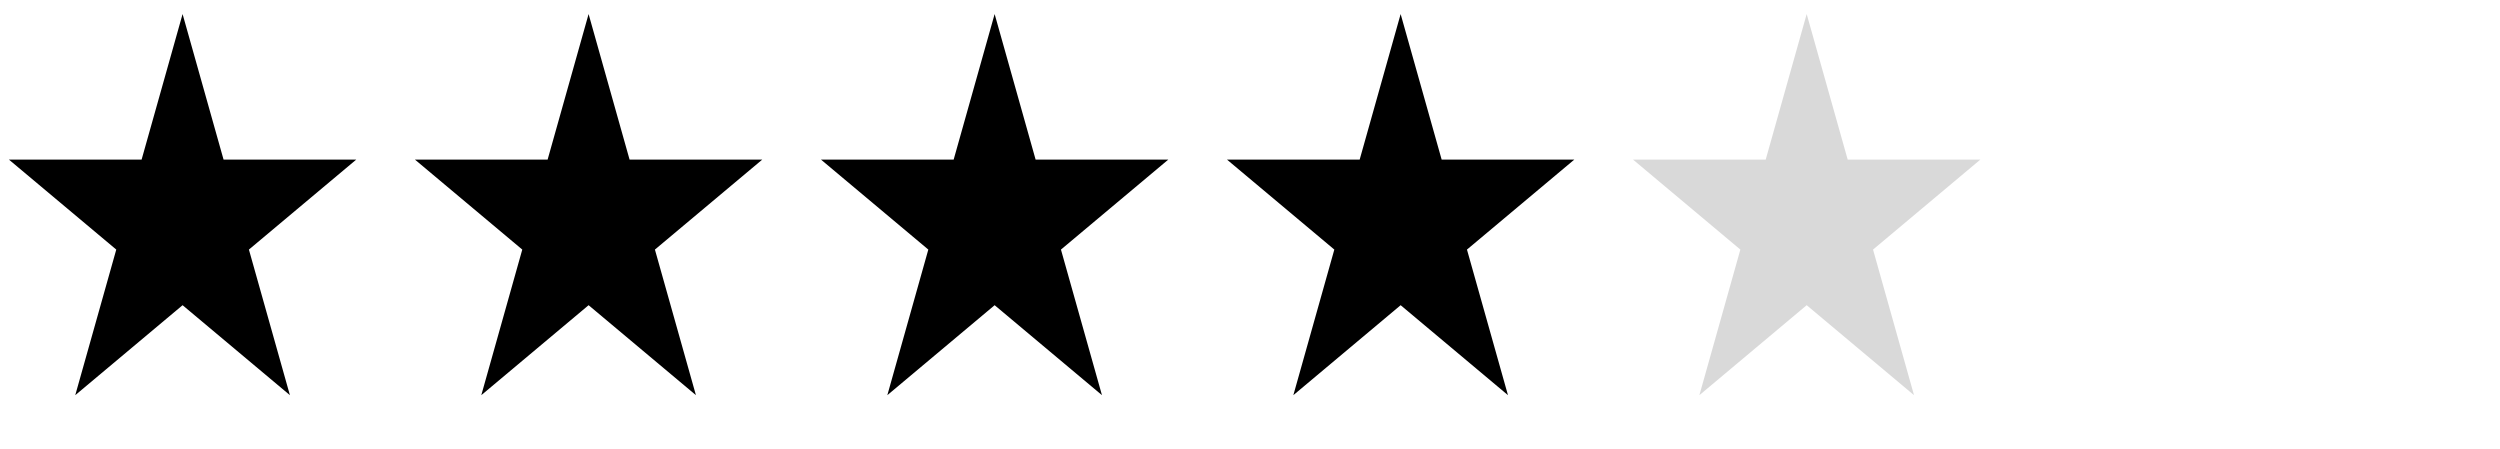
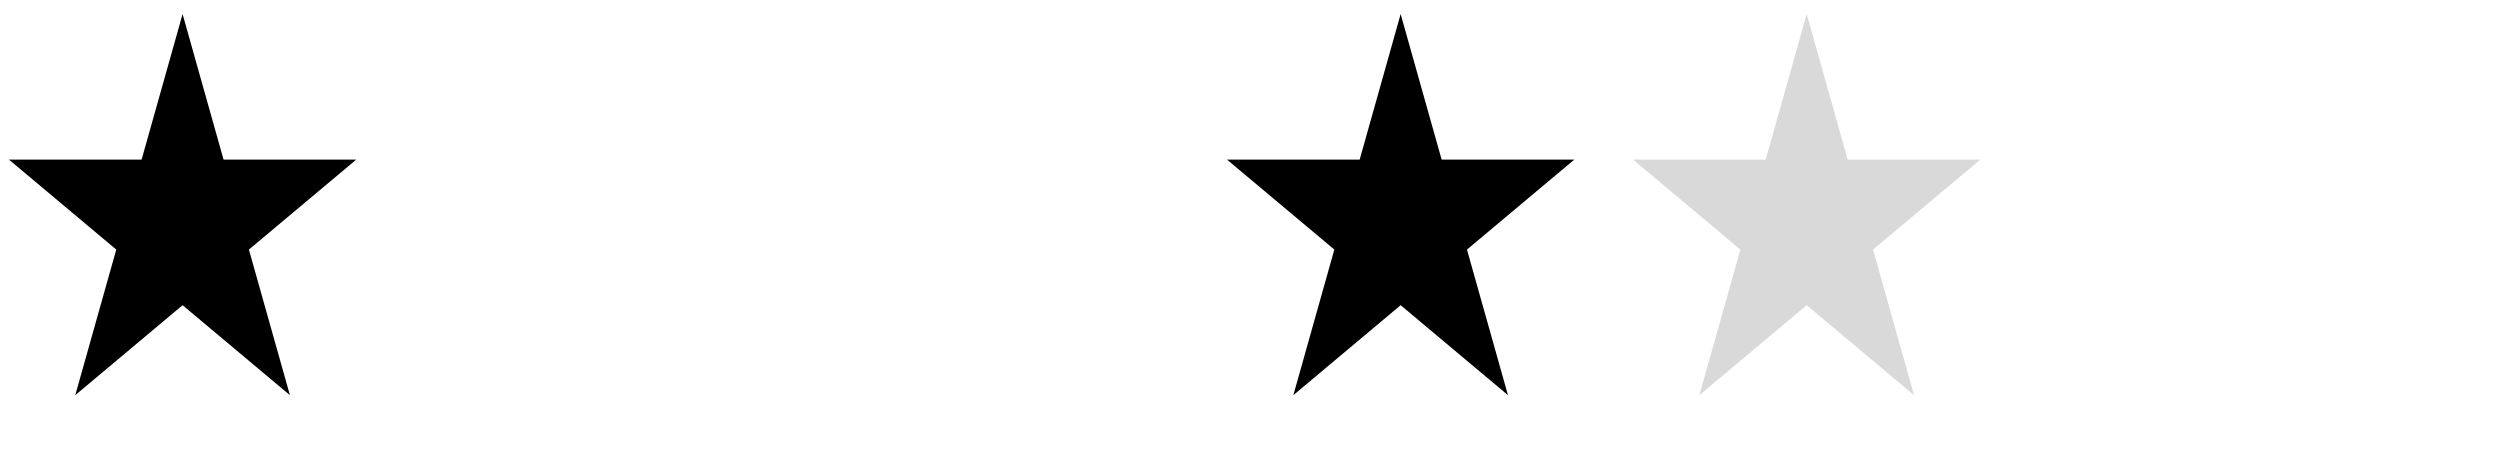
<svg xmlns="http://www.w3.org/2000/svg" width="89" height="16" viewBox="0 0 89 16" fill="none">
  <path d="M6.5 0.5L7.959 5.682H12.682L8.861 8.885L10.321 14.068L6.5 10.865L2.679 14.068L4.139 8.885L0.318 5.682H5.041L6.5 0.5Z" fill="black" />
-   <path d="M20.954 0.5L22.413 5.682H27.136L23.315 8.885L24.775 14.068L20.954 10.865L17.134 14.068L18.593 8.885L14.772 5.682H19.495L20.954 0.5Z" fill="black" />
-   <path d="M35.409 0.5L36.868 5.682H41.591L37.77 8.885L39.23 14.068L35.409 10.865L31.589 14.068L33.048 8.885L29.227 5.682H33.95L35.409 0.5Z" fill="black" />
  <path d="M49.863 0.5L51.323 5.682H56.045L52.224 8.885L53.684 14.068L49.863 10.865L46.043 14.068L47.502 8.885L43.681 5.682H48.404L49.863 0.5Z" fill="black" />
  <path d="M64.318 0.5L65.778 5.682H70.5L66.68 8.885L68.139 14.068L64.318 10.865L60.498 14.068L61.957 8.885L58.136 5.682H62.859L64.318 0.5Z" fill="#D9D9D9" />
</svg>